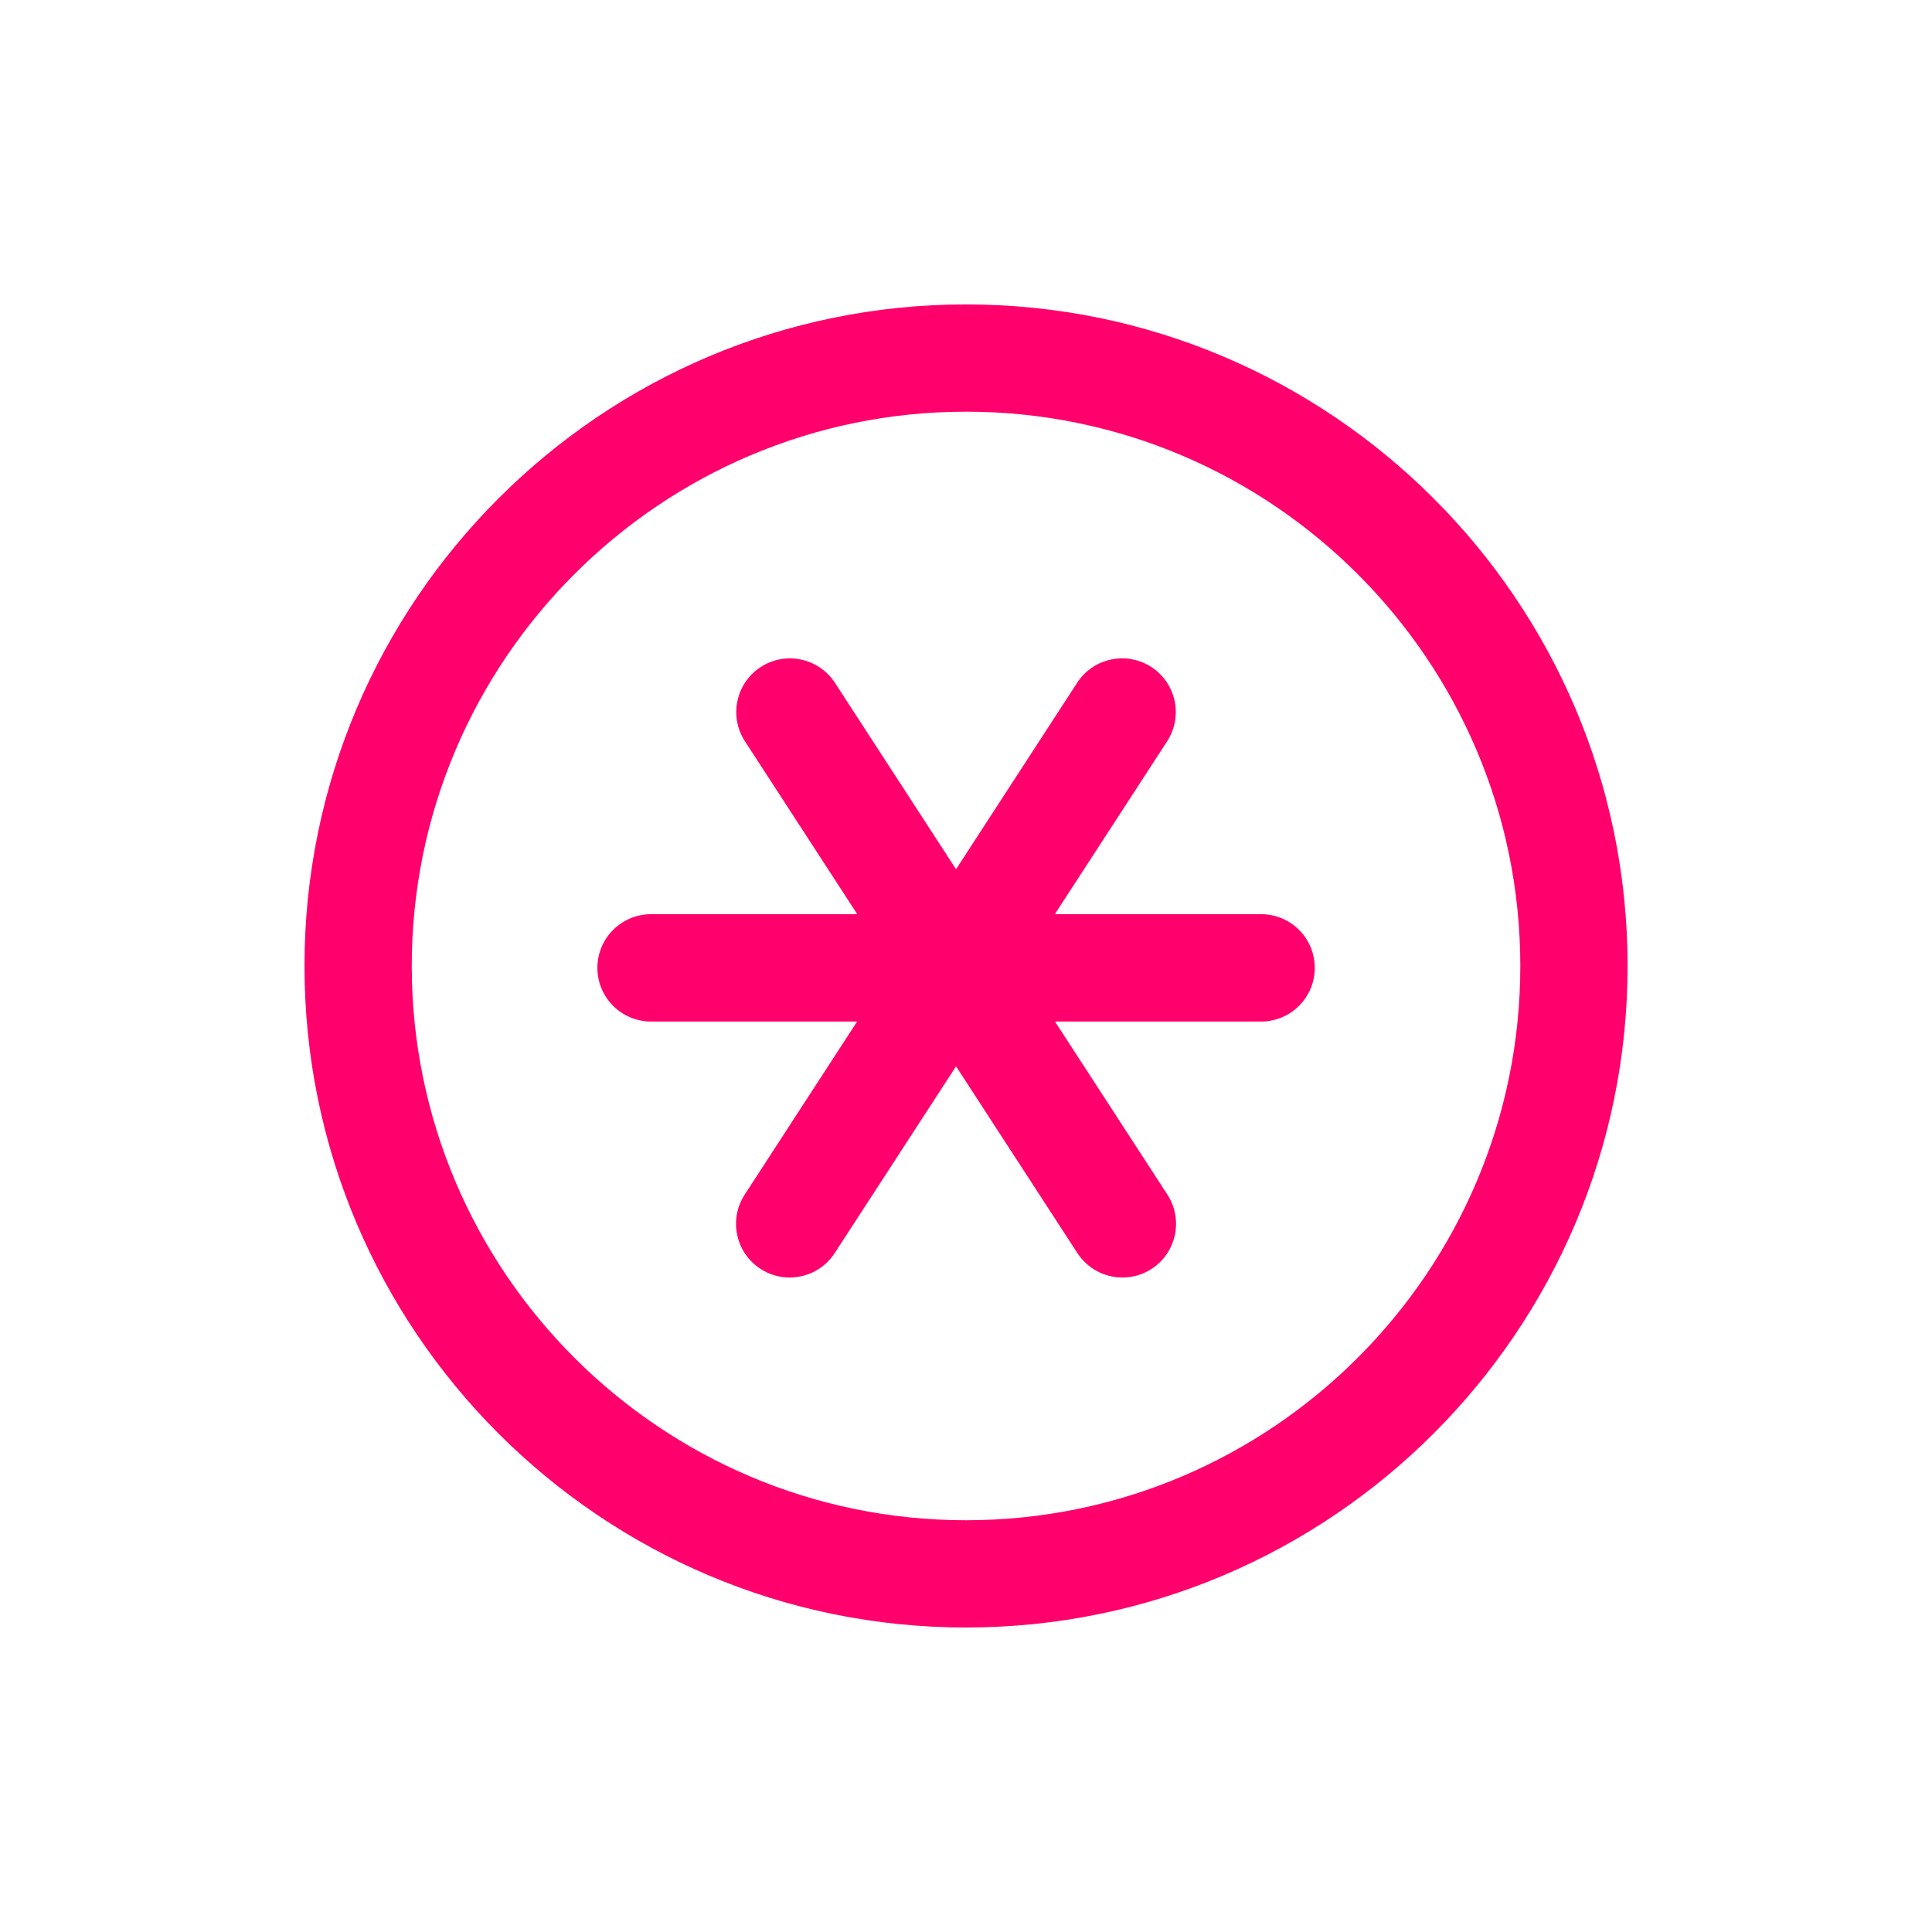
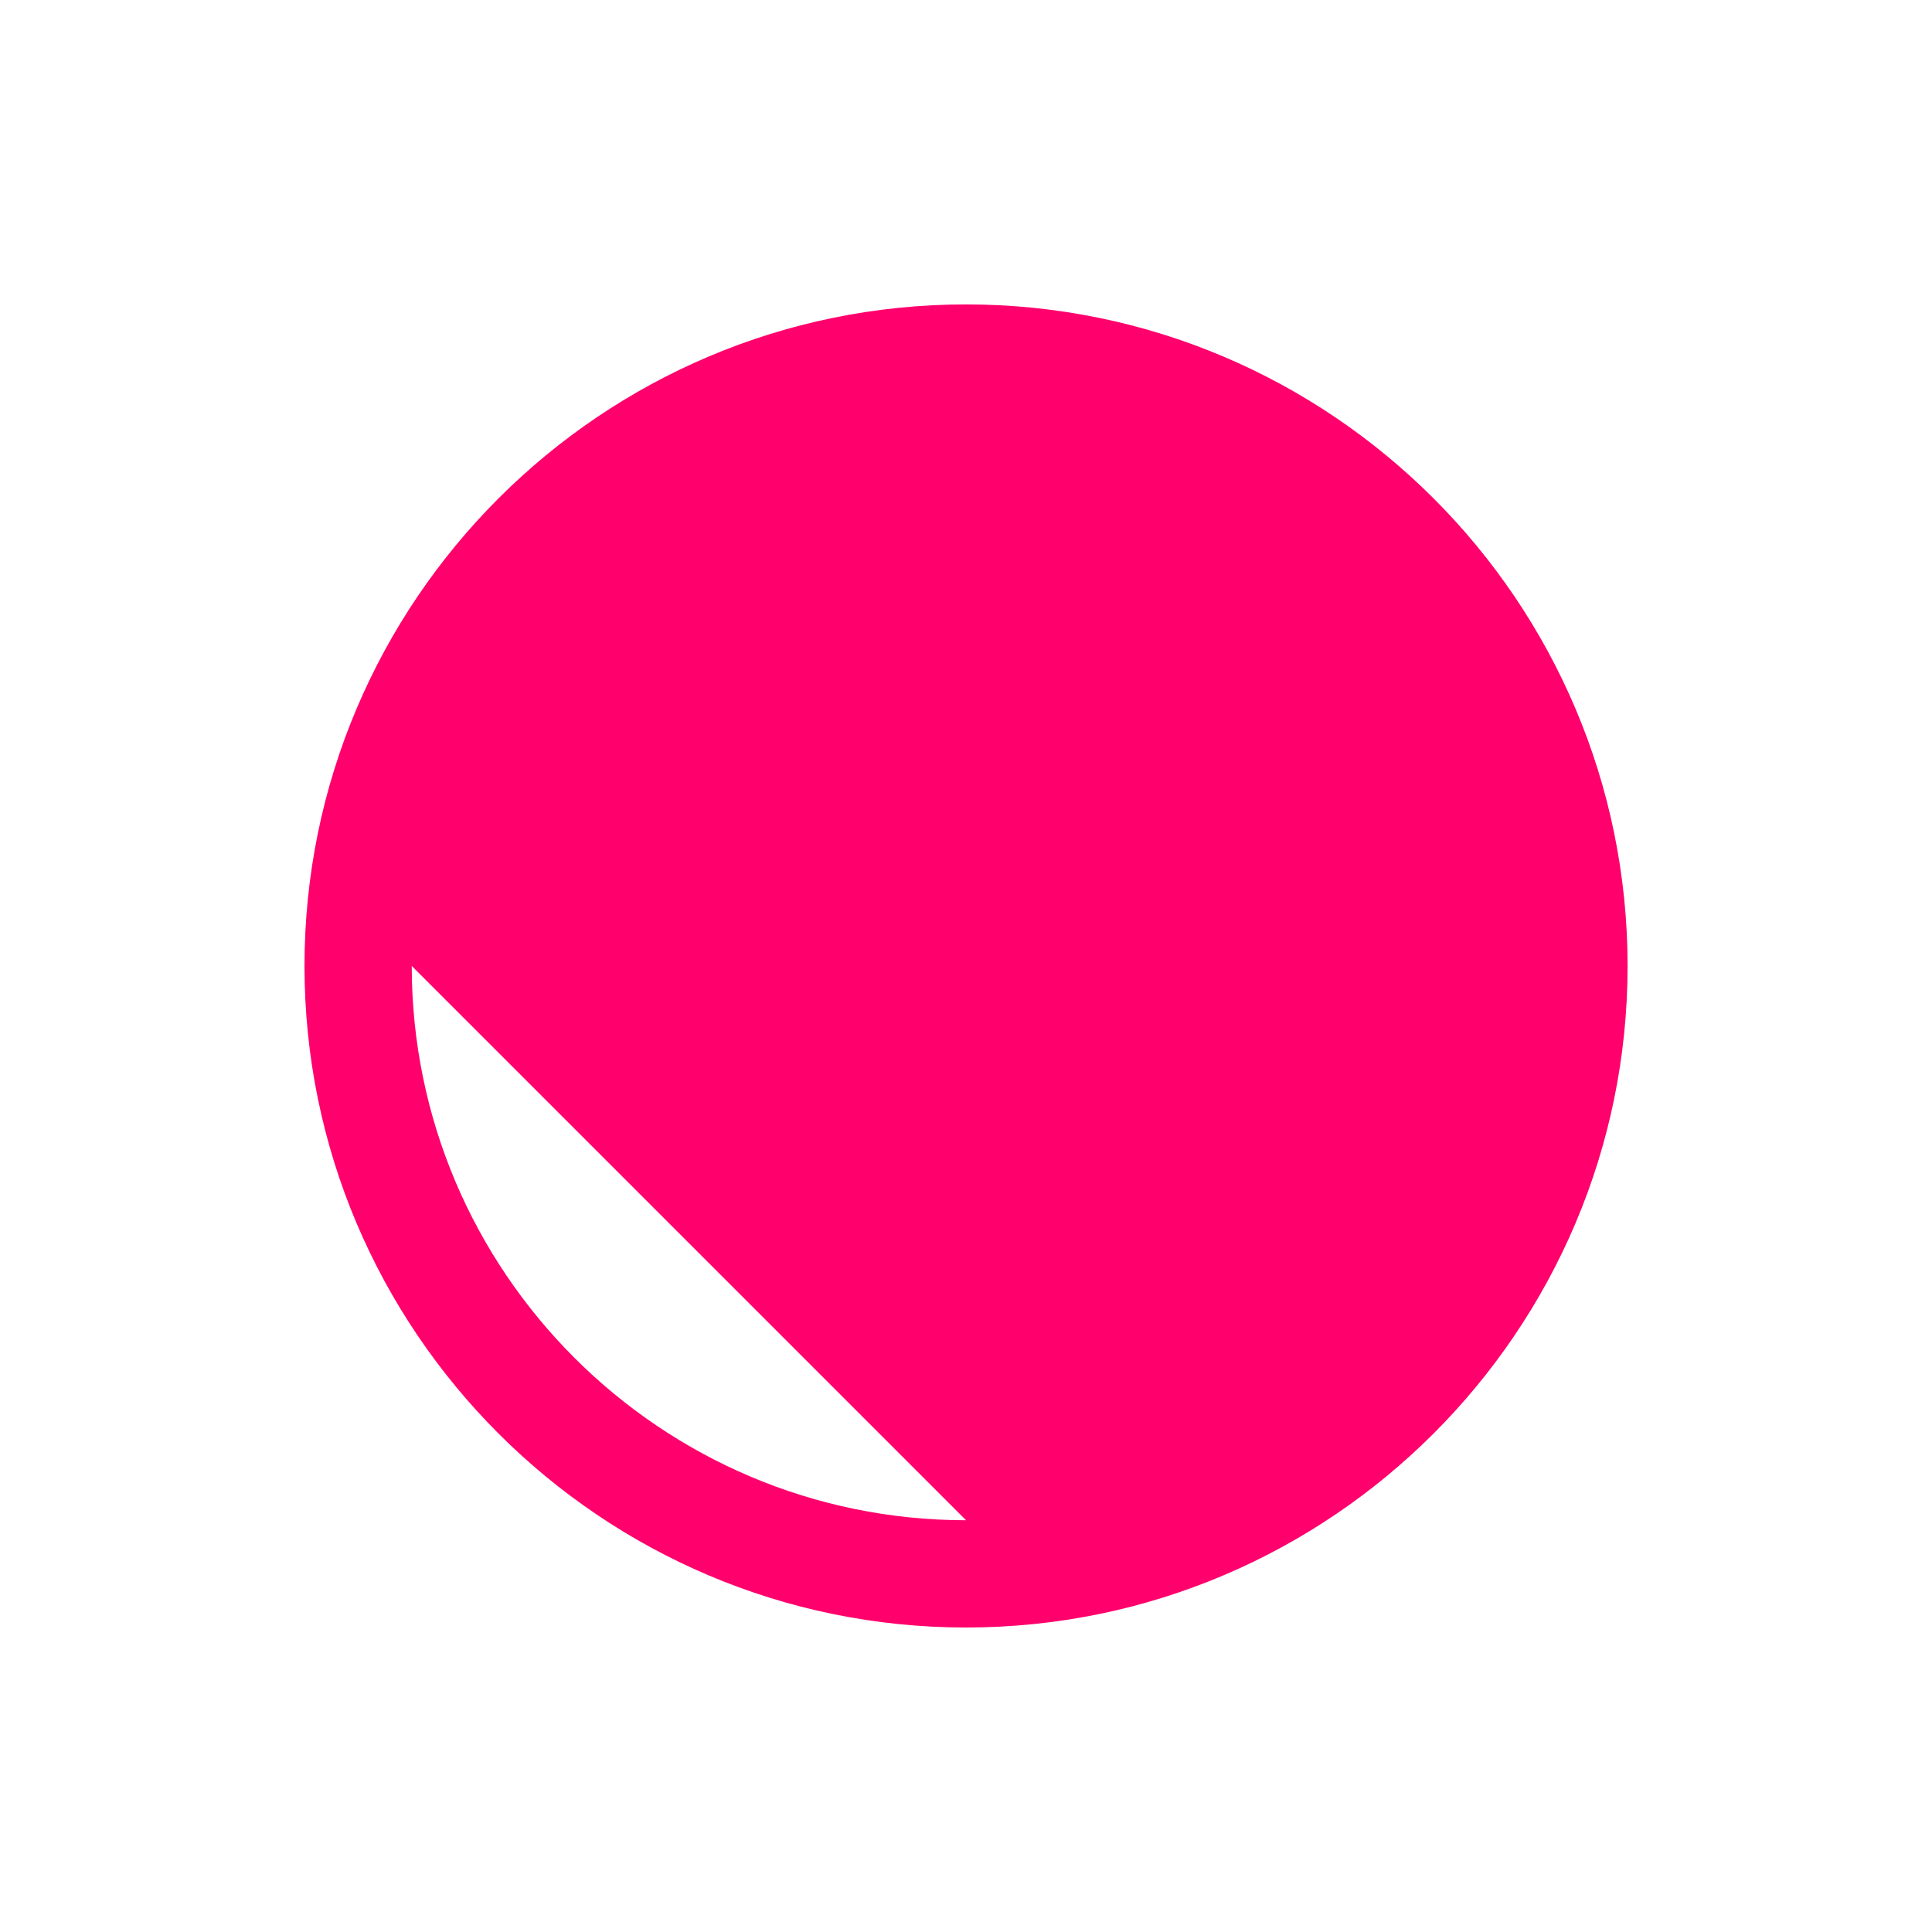
<svg xmlns="http://www.w3.org/2000/svg" id="Ebene_1" data-name="Ebene 1" viewBox="0 0 243.33 243.33">
-   <path d="m121.67,38.34c-45.94,0-83.32,37.38-83.32,83.32s37.38,83.32,83.32,83.32,83.32-37.38,83.32-83.32-37.38-83.32-83.32-83.32Zm0,153.13c-38.49,0-69.81-31.32-69.81-69.81s31.32-69.81,69.81-69.81,69.81,31.32,69.81,69.81-31.32,69.81-69.81,69.81Z" fill="#ff006c" />
-   <path d="m158.82,115.14h-25.97l14.15-21.78c2.03-3.13,1.14-7.32-1.99-9.35-3.13-2.03-7.32-1.15-9.35,1.99l-15.25,23.48-15.25-23.48c-2.04-3.13-6.22-4.02-9.35-1.99-3.13,2.03-4.02,6.22-1.99,9.35l14.15,21.78h-25.97c-3.73,0-6.76,3.02-6.76,6.76s3.03,6.76,6.76,6.76h25.95l-14.16,21.8c-2.03,3.13-1.14,7.32,1.99,9.35,1.14.74,2.41,1.09,3.67,1.09,2.21,0,4.38-1.08,5.68-3.08l15.28-23.52,15.28,23.52c1.3,1.99,3.46,3.08,5.68,3.08,1.26,0,2.54-.35,3.67-1.09,3.13-2.03,4.02-6.22,1.99-9.35l-14.16-21.8h25.96c3.73,0,6.76-3.02,6.76-6.76s-3.02-6.76-6.76-6.76Z" fill="#ff006c" />
+   <path d="m121.67,38.34c-45.94,0-83.32,37.38-83.32,83.32s37.38,83.32,83.32,83.32,83.32-37.38,83.32-83.32-37.38-83.32-83.32-83.32Zm0,153.13c-38.49,0-69.81-31.32-69.81-69.81Z" fill="#ff006c" />
</svg>